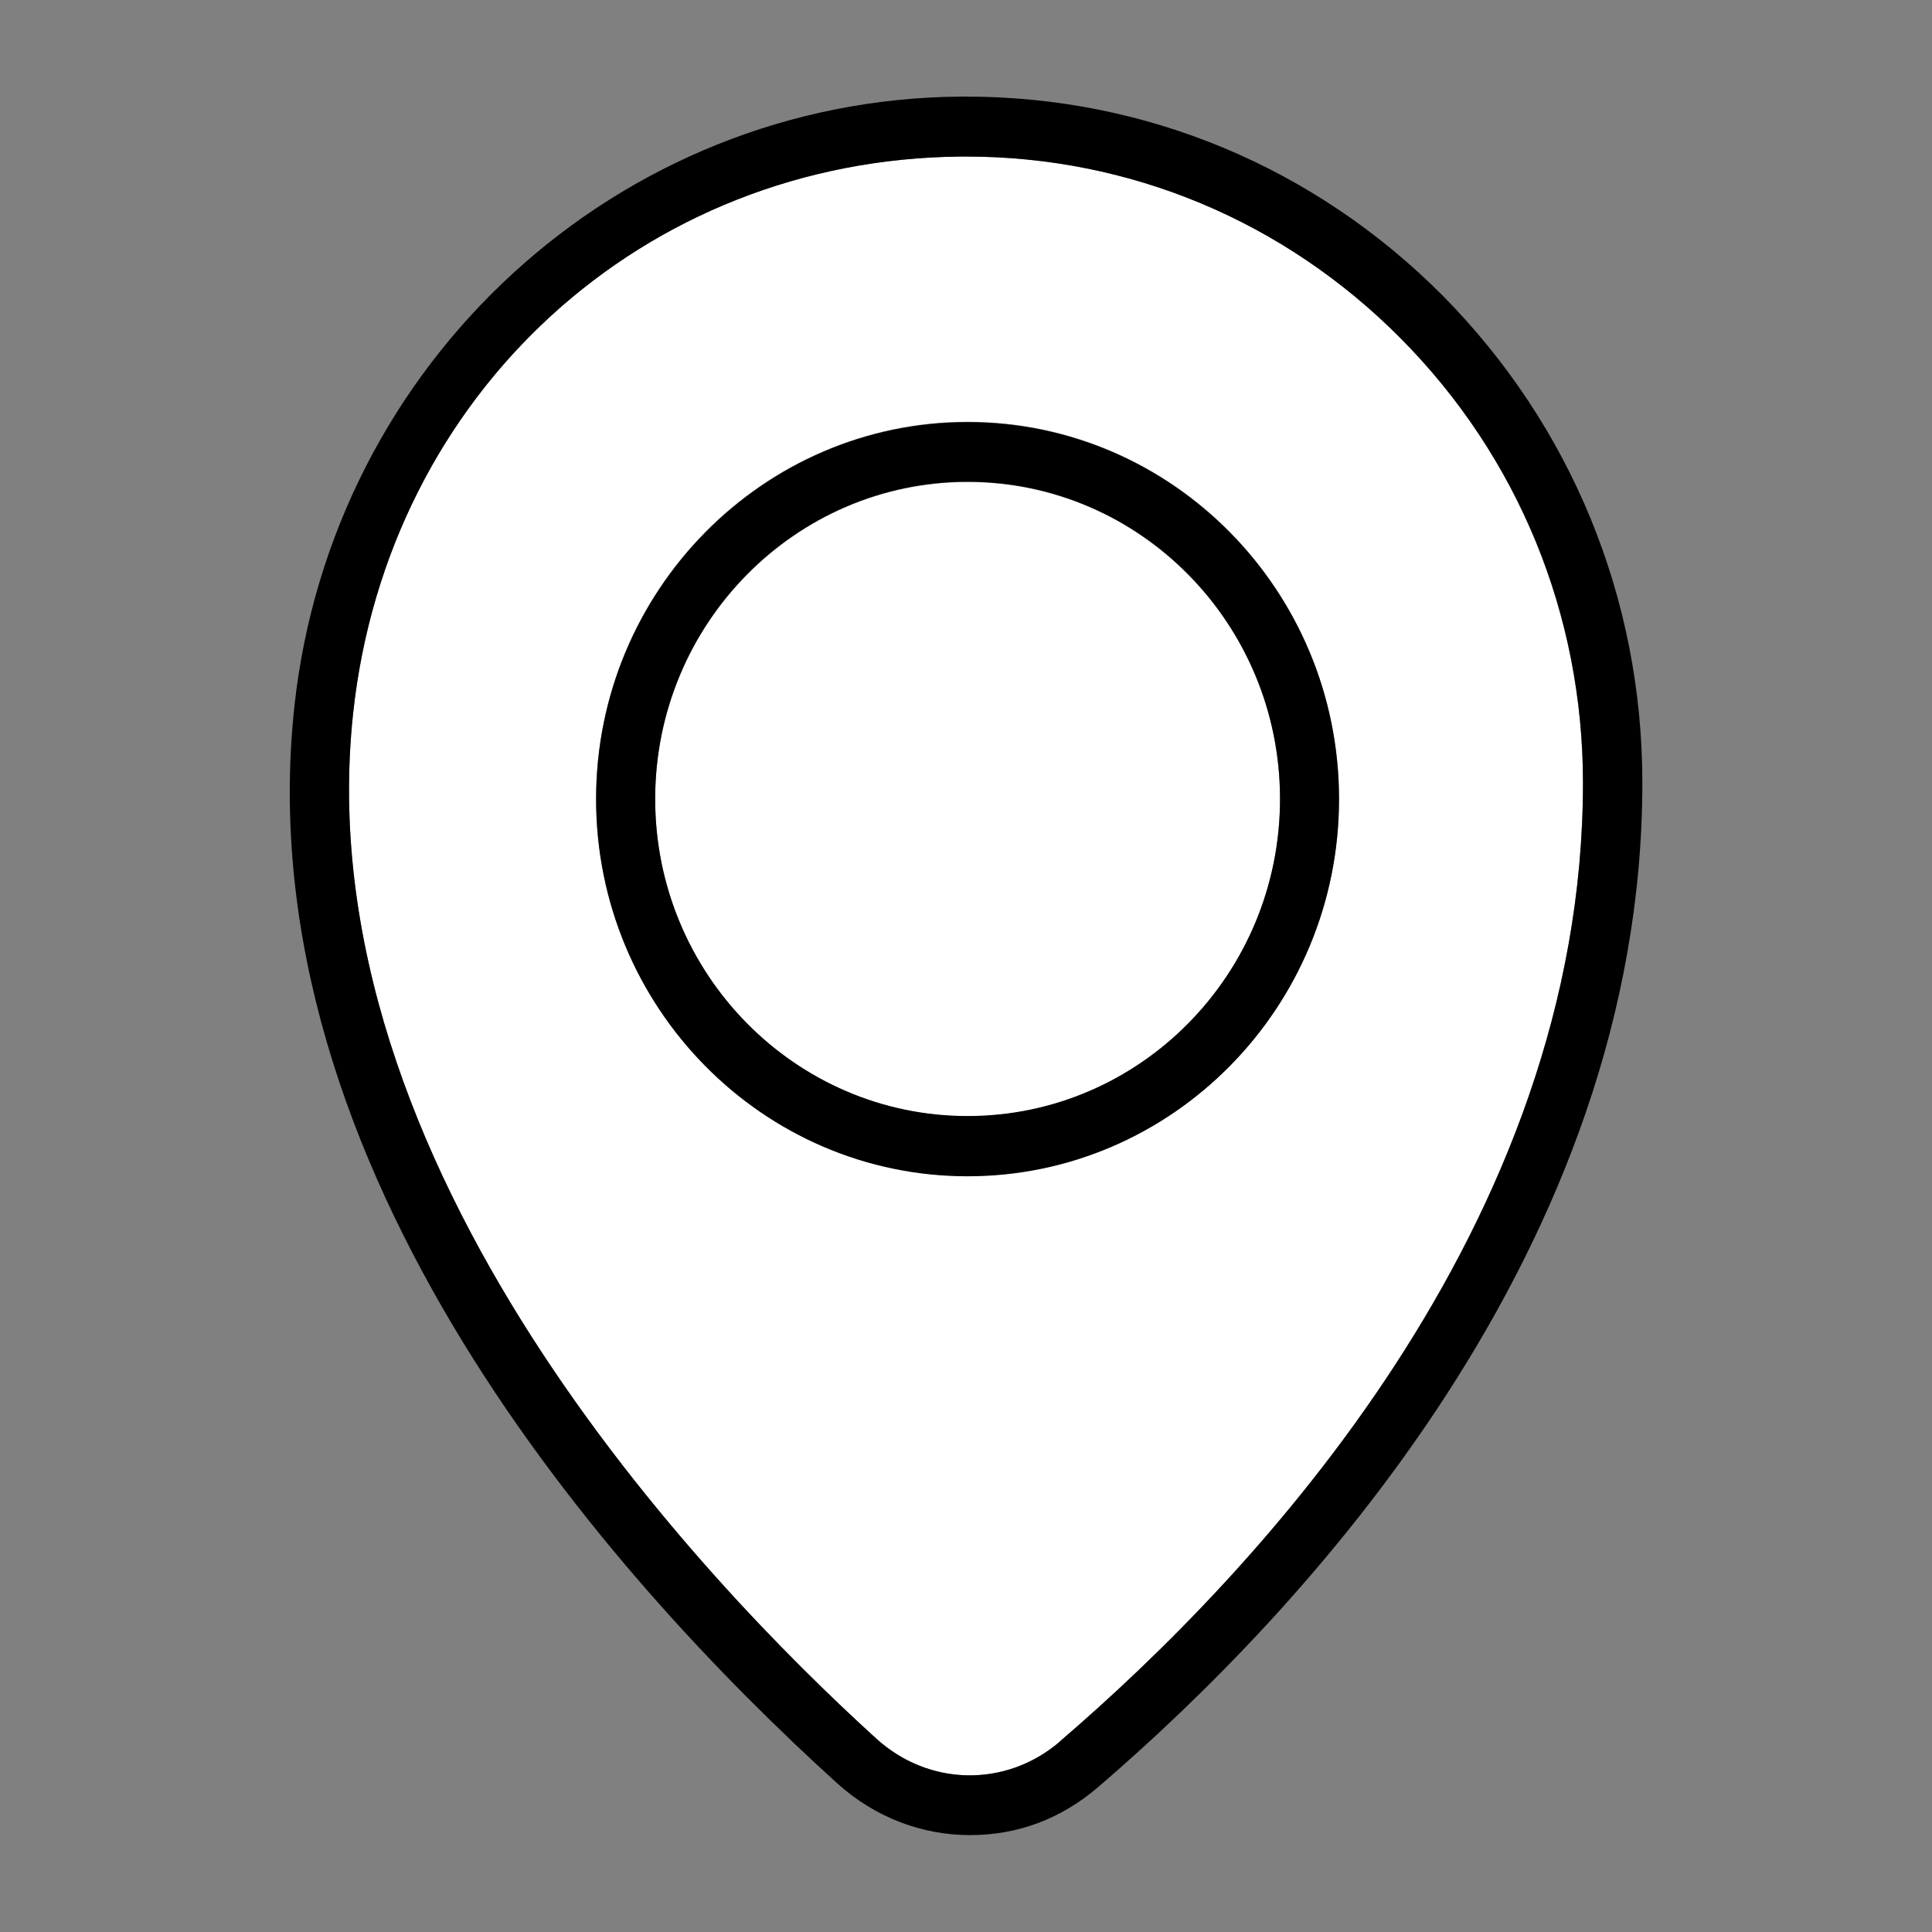
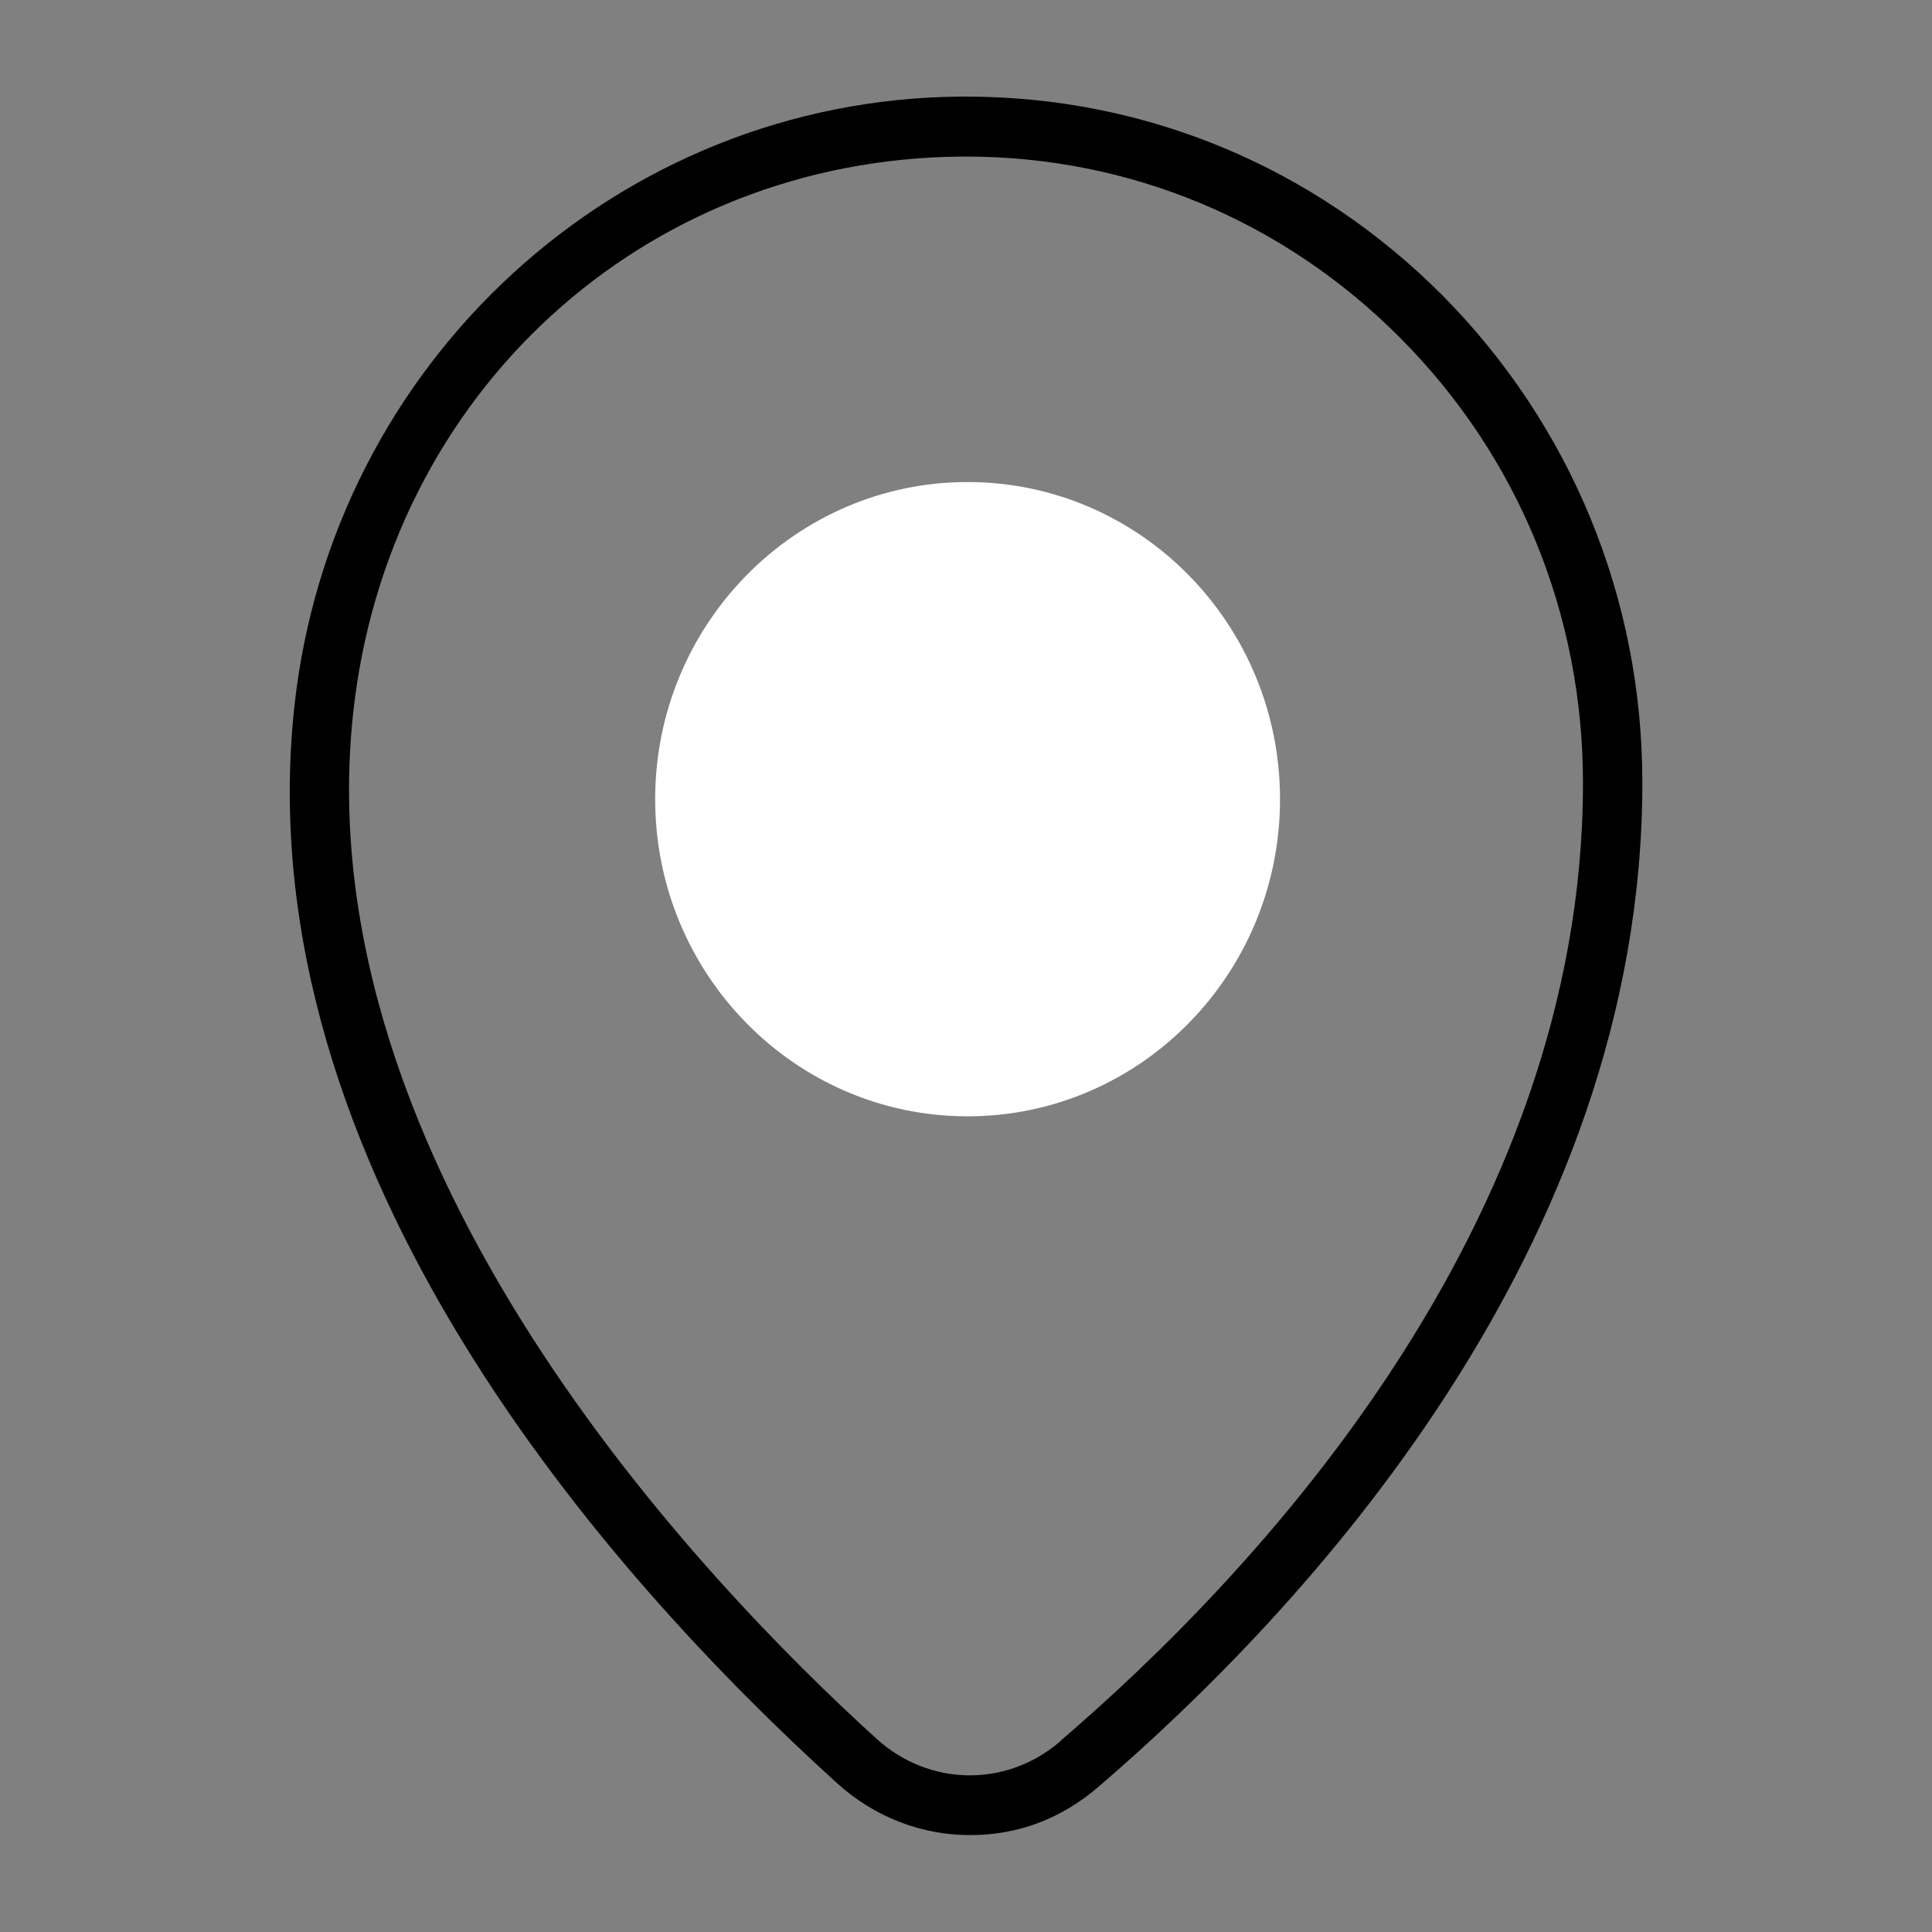
<svg xmlns="http://www.w3.org/2000/svg" width="26" height="26" viewBox="0 0 26 26" fill="none">
  <rect x="0" y="0" width="26" height="26" fill="#808080" stroke="none" />
-   <path d="M13.002 2.106C12.978 2.106 12.958 2.106 12.934 2.106C8.658 2.143 5.217 5.293 4.752 9.601C4.096 15.684 9.457 21.275 11.79 23.397C12.501 24.042 13.538 24.058 14.261 23.437C16.892 21.178 21.303 16.499 21.303 10.537C21.303 8.274 20.429 6.148 18.847 4.551C17.281 2.974 15.207 2.106 13.002 2.106ZM13.021 15.825C10.268 15.825 8.022 13.55 8.022 10.751C8.022 7.951 10.264 5.676 13.021 5.676C15.779 5.676 18.02 7.951 18.02 10.751C18.02 13.55 15.779 15.825 13.021 15.825Z" fill="white" />
  <path d="M13.002 1.3C12.978 1.3 12.95 1.3 12.926 1.3C8.316 1.336 4.462 4.87 3.961 9.513C3.293 15.737 8.245 21.259 11.261 23.994C11.777 24.462 12.413 24.696 13.053 24.696C13.693 24.696 14.273 24.482 14.778 24.05C17.512 21.703 22.102 16.822 22.102 10.533C22.102 8.052 21.144 5.725 19.411 3.974C17.691 2.248 15.418 1.3 13.002 1.3ZM14.265 23.437C13.542 24.058 12.501 24.042 11.793 23.397C9.457 21.275 4.1 15.684 4.752 9.601C5.217 5.293 8.658 2.143 12.934 2.107C12.958 2.107 12.982 2.107 13.002 2.107C15.207 2.107 17.281 2.974 18.847 4.551C20.433 6.144 21.303 8.27 21.303 10.537C21.303 16.503 16.892 21.182 14.261 23.437H14.265Z" fill="black" />
  <path d="M13.021 6.487C10.705 6.487 8.817 8.399 8.817 10.755C8.817 13.111 10.701 15.023 13.021 15.023C15.342 15.023 17.226 13.111 17.226 10.755C17.226 8.399 15.342 6.487 13.021 6.487Z" fill="white" />
-   <path d="M13.021 5.681C10.267 5.681 8.022 7.956 8.022 10.755C8.022 13.555 10.263 15.83 13.021 15.83C15.779 15.83 18.02 13.555 18.02 10.755C18.02 7.956 15.779 5.681 13.021 5.681ZM13.021 15.019C10.704 15.019 8.817 13.107 8.817 10.751C8.817 8.395 10.701 6.483 13.021 6.483C15.342 6.483 17.226 8.395 17.226 10.751C17.226 13.107 15.342 15.019 13.021 15.019Z" fill="black" />
</svg>